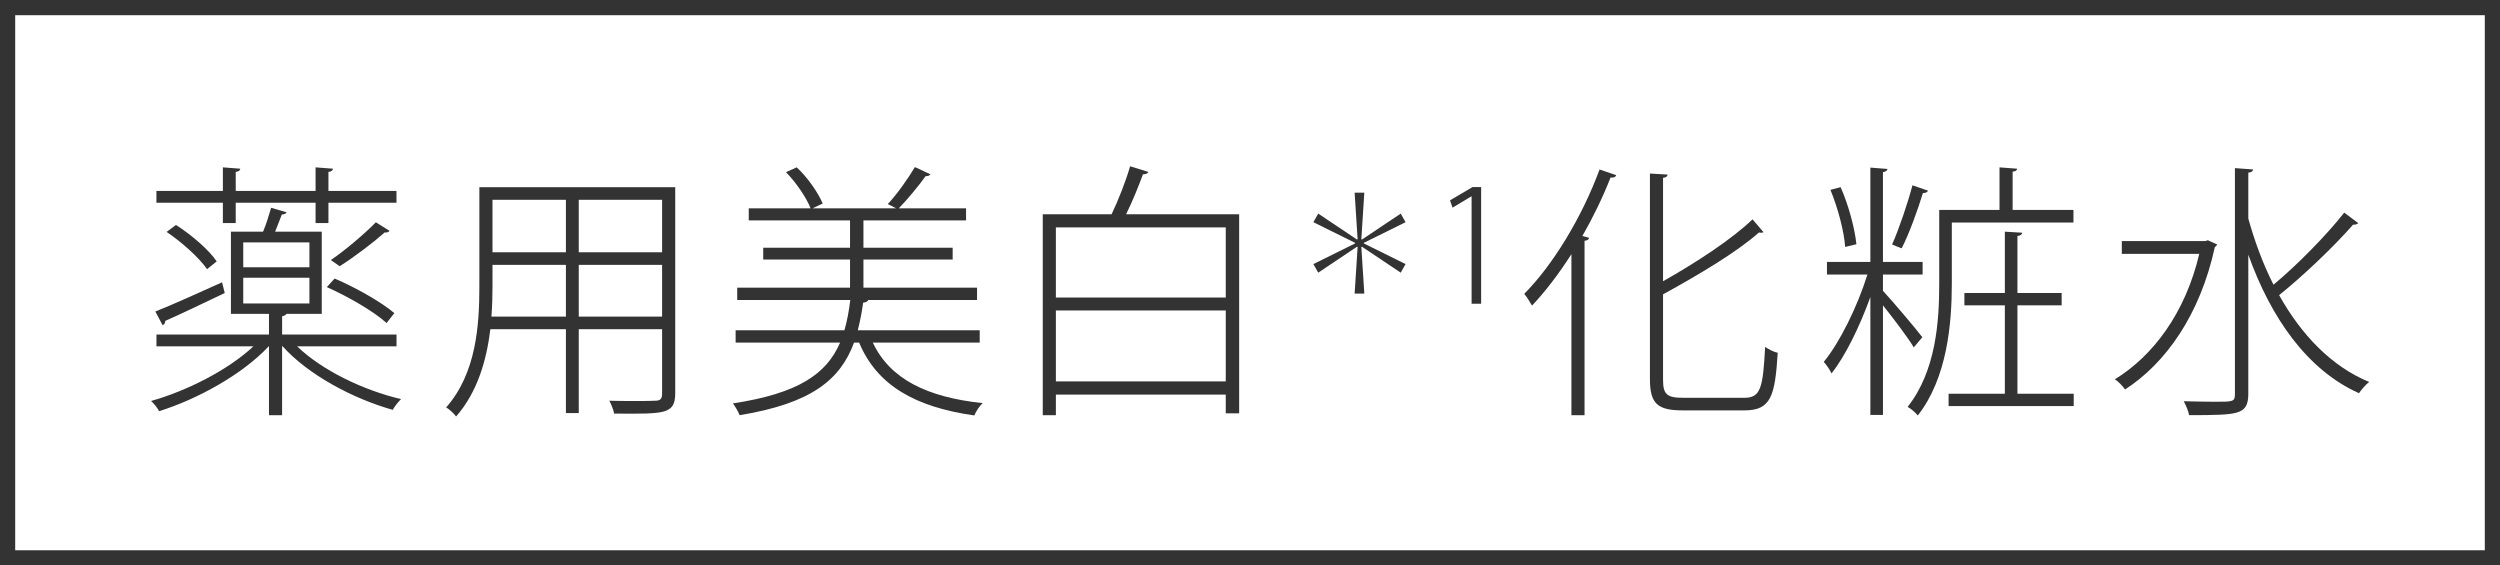
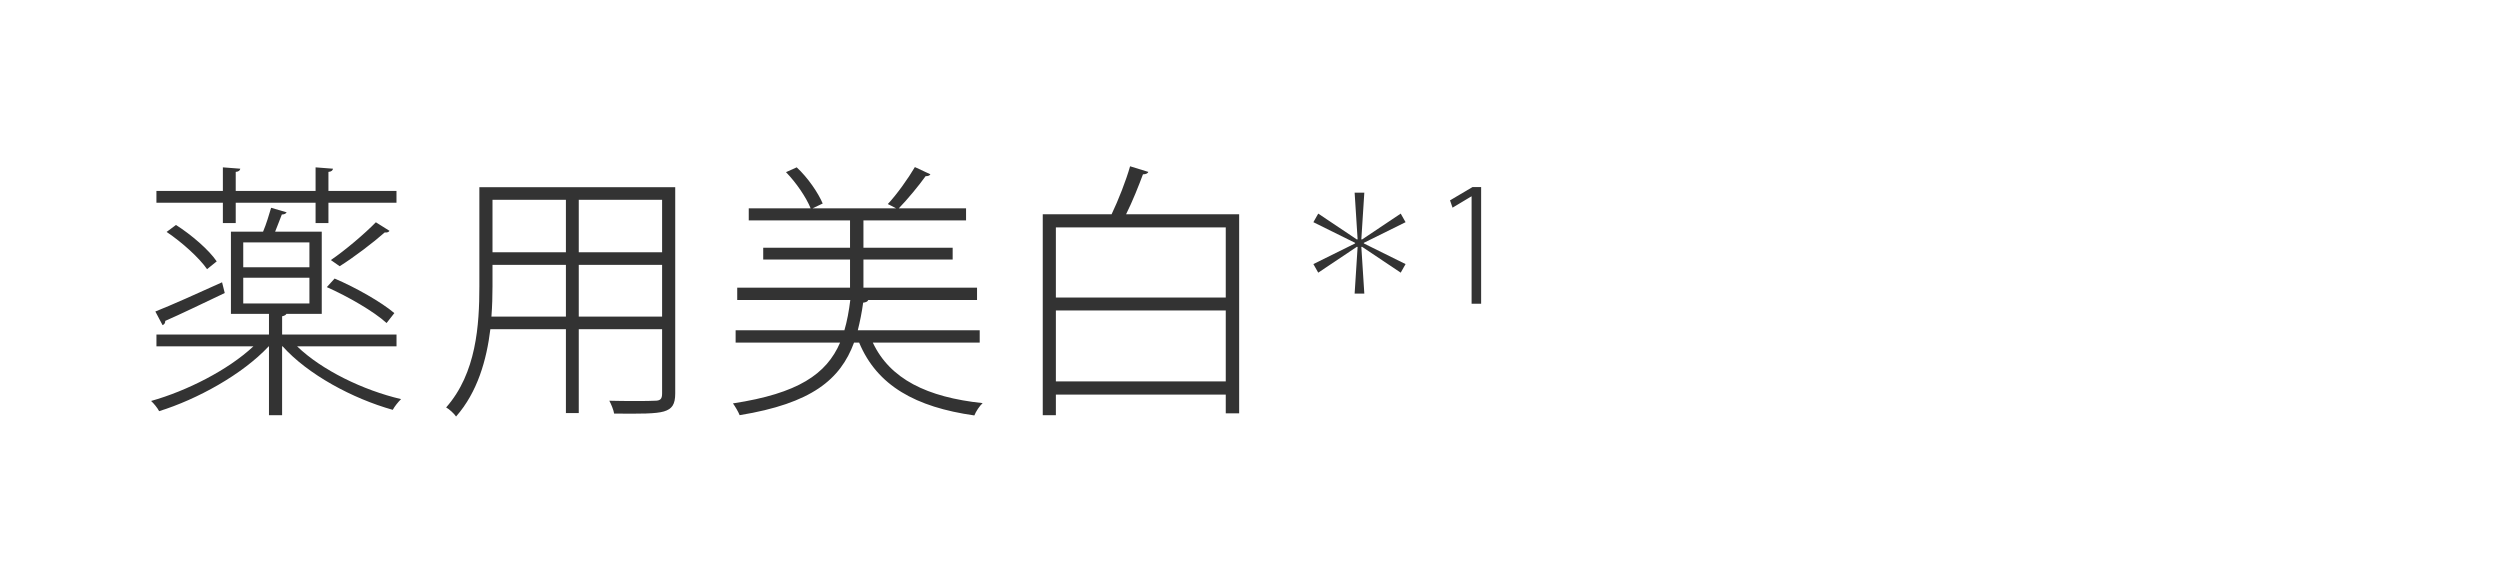
<svg xmlns="http://www.w3.org/2000/svg" id="_レイヤー_2" width="168" height="38" viewBox="0 0 168 38">
  <g id="_レイヤー_1-2">
    <path d="M26.645,23.273h-6.68c1.656,1.603,4.447,2.953,6.986,3.547-.198.198-.432.486-.558.721-2.701-.757-5.708-2.377-7.4-4.268h-.036v4.627h-.882v-4.627h-.018c-1.765,1.891-4.808,3.564-7.364,4.357-.108-.217-.36-.522-.54-.685,2.376-.666,5.167-2.07,6.878-3.673h-6.518v-.792h7.562v-1.387h-2.557v-5.527h2.161c.216-.505.414-1.171.54-1.603l1.044.306c-.054.09-.162.145-.324.145-.126.323-.288.756-.45,1.152h3.133v5.527h-2.376c-.036.072-.126.126-.288.162v1.225h7.688v.792ZM10.44,20.933c1.134-.45,2.809-1.206,4.483-1.963l.18.721c-1.477.702-3.007,1.44-3.998,1.872,0,.145-.054.234-.18.288l-.486-.918ZM14.977,14.991v-1.369h-4.465v-.792h4.465v-1.584l1.17.09c-.018.107-.09.198-.306.216v1.278h5.366v-1.584l1.17.09c-.018.107-.09.198-.306.216v1.278h4.573v.792h-4.573v1.369h-.864v-1.369h-5.366v1.369h-.864ZM13.915,18.088c-.522-.756-1.675-1.801-2.719-2.503l.63-.468c1.044.666,2.215,1.674,2.737,2.448l-.648.522ZM16.346,16.287v1.675h4.447v-1.675h-4.447ZM16.346,18.664v1.729h4.447v-1.729h-4.447ZM22.485,18.718c1.404.595,3.151,1.585,4.015,2.323l-.522.666c-.846-.774-2.593-1.783-4.015-2.413l.522-.576ZM22.233,17.476c.954-.648,2.269-1.765,3.025-2.539l.918.576c-.054.091-.18.126-.324.108-.774.685-2.053,1.656-3.025,2.269l-.594-.414Z" style="fill:#333;" />
    <path d="M45.375,12.578v13.864c0,.738-.216,1.044-.756,1.206-.541.162-1.566.162-3.349.145-.036-.234-.198-.631-.324-.864.594.018,1.17.018,1.674.018.667,0,1.17,0,1.387-.018.36,0,.486-.108.486-.486v-4.321h-5.6v5.636h-.864v-5.636h-5.077c-.252,2.07-.864,4.231-2.305,5.869-.126-.197-.468-.504-.667-.611,2.035-2.305,2.233-5.546,2.233-8.139v-6.662h13.162ZM33.096,19.24c0,.63-.018,1.332-.072,2.034h5.005v-3.475h-4.933v1.44ZM38.029,13.425h-4.933v3.528h4.933v-3.528ZM44.493,16.953v-3.528h-5.6v3.528h5.6ZM38.893,21.274h5.6v-3.475h-5.6v3.475Z" style="fill:#333;" />
    <path d="M65.836,23.021h-7.184c1.152,2.448,3.637,3.673,7.382,4.069-.216.197-.45.558-.558.828-3.943-.559-6.536-1.999-7.742-4.897h-.342c-.918,2.484-2.845,4.087-7.688,4.879-.09-.233-.306-.594-.45-.792,4.375-.666,6.284-1.963,7.202-4.087h-7.022v-.828h7.31c.18-.612.306-1.297.396-2.035h-7.599v-.828h7.581v-1.891h-5.834v-.792h5.834v-1.837h-6.806v-.81h4.159c-.288-.721-.972-1.729-1.656-2.431l.72-.324c.756.702,1.44,1.71,1.747,2.431l-.685.324h5.618c-.18-.091-.468-.253-.558-.288.612-.648,1.387-1.747,1.819-2.485l1.044.486c-.054.09-.162.126-.324.126-.45.63-1.207,1.549-1.801,2.161h4.52v.81h-6.896v1.837h5.996v.792h-5.996v1.891h7.634v.828h-7.311c-.036.108-.162.162-.342.181-.09.666-.216,1.278-.36,1.854h8.192v.828Z" style="fill:#333;" />
    <path d="M77.167,11.552c-.036.108-.18.162-.36.162-.288.774-.702,1.818-1.134,2.683h7.598v13.378h-.9v-1.26h-11.416v1.386h-.882v-13.504h4.627c.45-.937.972-2.269,1.242-3.223l1.225.378ZM82.371,15.279h-11.416v4.717h11.416v-4.717ZM70.955,25.632h11.416v-4.771h-11.416v4.771Z" style="fill:#333;" />
    <path d="M91.031,12.948h.651l-.2,3.128.042.021,2.604-1.743.326.577-2.803,1.387v.041l2.803,1.387-.326.577-2.604-1.743-.042.021.2,3.128h-.651l.2-3.128-.042-.021-2.604,1.743-.326-.577,2.803-1.387v-.041l-2.803-1.387.326-.577,2.604,1.743.042-.021-.2-3.128Z" style="fill:#333;" />
    <path d="M98.891,20.412v-7.212h-.021l-1.26.756-.168-.493,1.512-.893h.578v7.842h-.641Z" style="fill:#333;" />
-     <path d="M105.599,27.9v-10.821c-.828,1.297-1.729,2.485-2.646,3.457-.126-.216-.36-.594-.522-.792,1.927-1.944,3.871-5.132,5.06-8.354l1.116.378c-.036.145-.198.181-.378.162-.522,1.333-1.17,2.665-1.891,3.926l.45.126c-.018.107-.108.18-.306.198v11.721h-.882ZM111.757,25.506c0,.973.234,1.225,1.332,1.225h4.142c1.098,0,1.242-.702,1.386-3.421.234.162.576.342.846.396-.18,2.899-.45,3.871-2.232,3.871h-4.142c-1.692,0-2.214-.432-2.214-2.106v-13.81l1.188.071c-.018.126-.108.198-.306.217v6.95c2.232-1.261,4.609-2.81,6.014-4.16l.738.865c-.036.018-.108.035-.162.035-.054,0-.09,0-.144-.018-1.495,1.332-4.087,2.863-6.446,4.159v5.726Z" style="fill:#333;" />
-     <path d="M126.535,19.546c.612.648,2.269,2.611,2.646,3.115l-.576.685c-.342-.595-1.368-1.945-2.07-2.827v7.364h-.846v-7.923c-.703,1.945-1.675,3.962-2.611,5.132-.108-.234-.342-.576-.522-.774,1.062-1.278,2.269-3.727,2.935-5.869h-2.719v-.847h2.917v-6.338l1.152.09c-.018.108-.108.181-.306.217v6.031h2.665v.847h-2.665v1.098ZM123.689,12.578c.541,1.206.955,2.791,1.062,3.835l-.756.181c-.072-1.045-.486-2.611-.99-3.836l.684-.18ZM129.56,12.812c-.036.107-.162.162-.342.162-.324,1.08-.918,2.719-1.422,3.709-.09-.019-.558-.217-.648-.252.468-1.045,1.062-2.81,1.369-3.979l1.044.36ZM131.162,14.955v4.123c0,2.646-.306,6.32-2.287,8.841-.144-.181-.468-.469-.684-.576,1.909-2.413,2.125-5.744,2.125-8.282v-4.952h4.051v-2.862l1.188.09c-.018.107-.09.18-.306.198v2.574h4.087v.847h-8.174ZM135.573,26.46h3.781v.828h-8.409v-.828h3.781v-5.941h-2.719v-.828h2.719v-4.123l1.17.071c-.018.108-.108.198-.324.217v3.835h2.971v.828h-2.971v5.941Z" style="fill:#333;" />
-     <path d="M148.367,16.144l.63.288c-.036.071-.108.144-.162.18-.99,4.537-3.295,7.796-6.032,9.561-.144-.216-.468-.558-.684-.684,2.557-1.566,4.735-4.447,5.671-8.427h-5.204v-.864h5.618l.162-.054ZM151.086,14.685c.432,1.549.99,3.062,1.693,4.447,1.584-1.314,3.565-3.331,4.753-4.843l.936.702c-.054.09-.18.107-.342.107-1.26,1.44-3.349,3.439-4.969,4.735,1.477,2.647,3.511,4.79,6.05,5.834-.234.18-.522.522-.684.756-3.493-1.566-5.924-5.077-7.437-9.309v9.363c0,.774-.234,1.08-.756,1.242-.522.162-1.495.18-3.223.18-.036-.252-.216-.666-.36-.936.81.018,1.566.035,2.106.035,1.188,0,1.333,0,1.333-.504v-15.196l1.224.09c-.018.126-.108.181-.324.216v3.079Z" style="fill:#333;" />
-     <path d="M166.979,1.021v35.958H1.021V1.021h165.958M168,0H0v38h168V0h0Z" style="fill:#333;" />
  </g>
</svg>